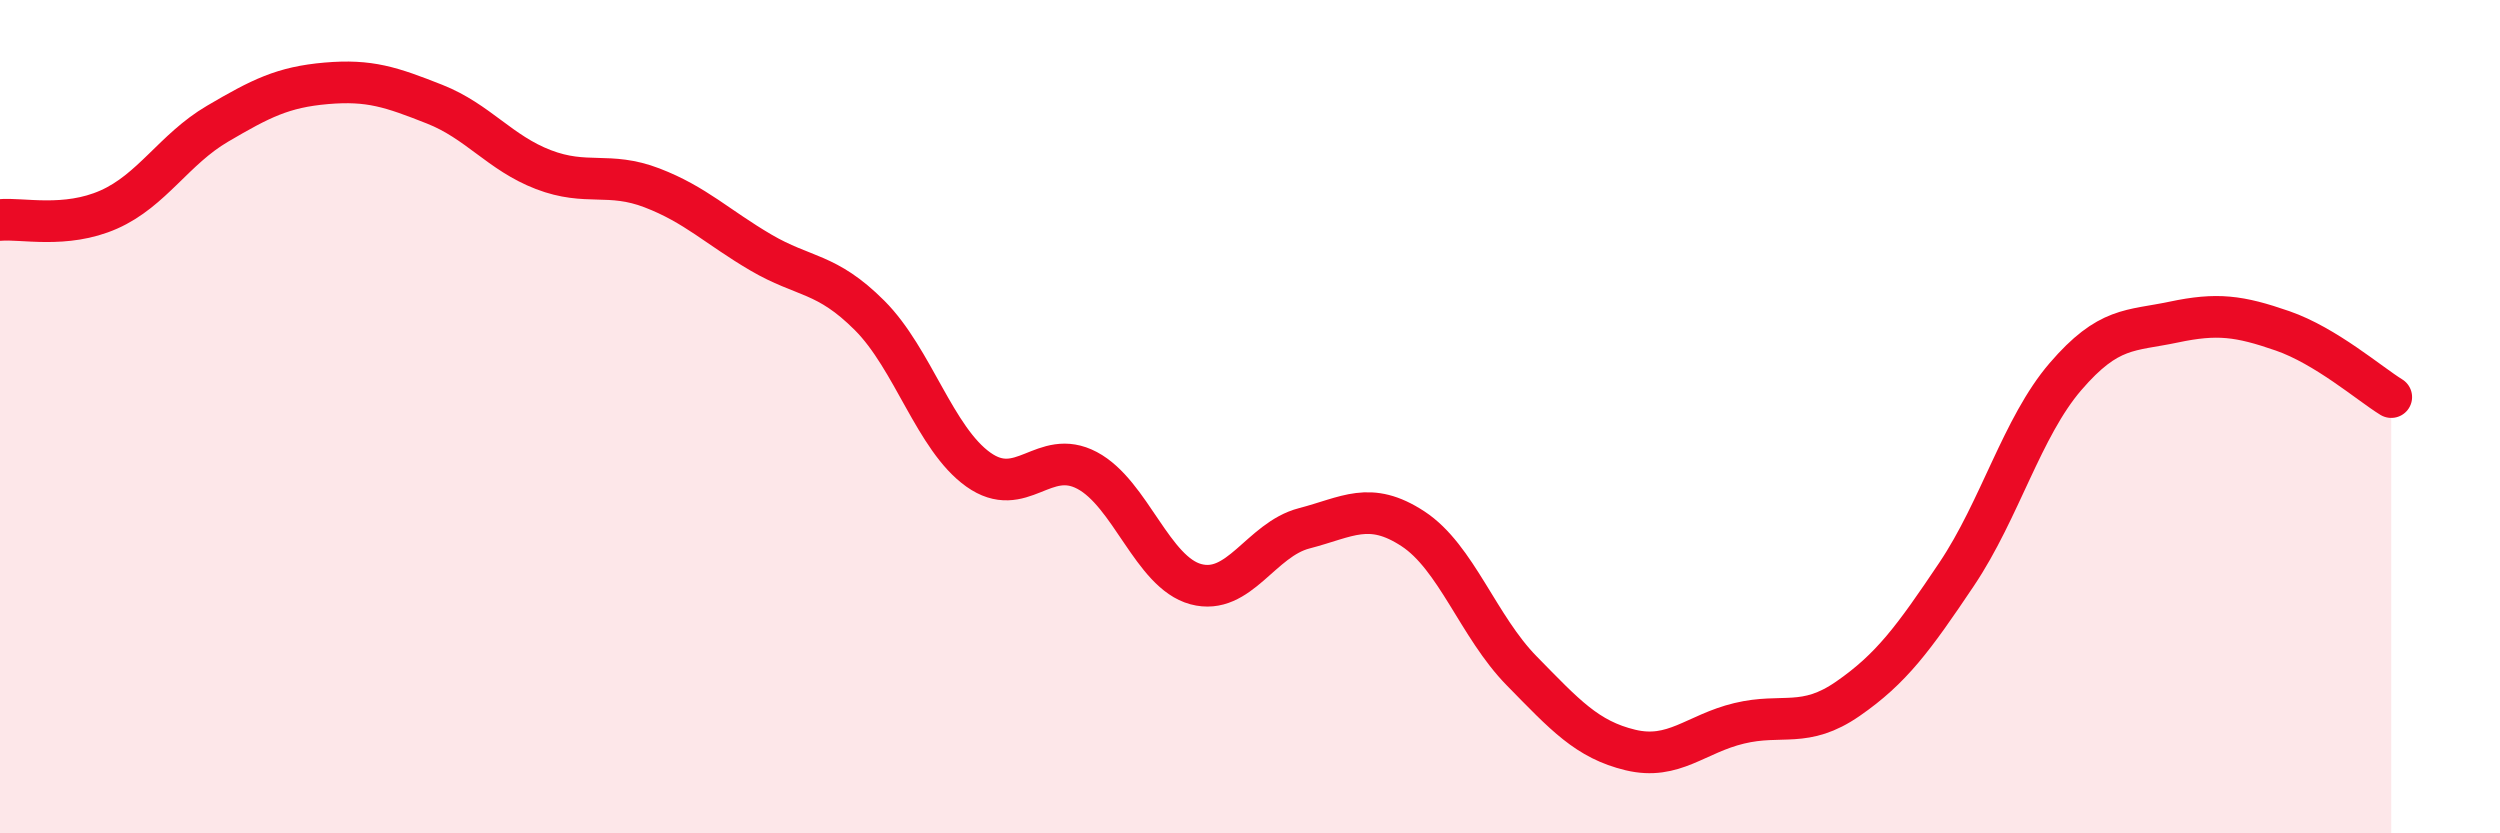
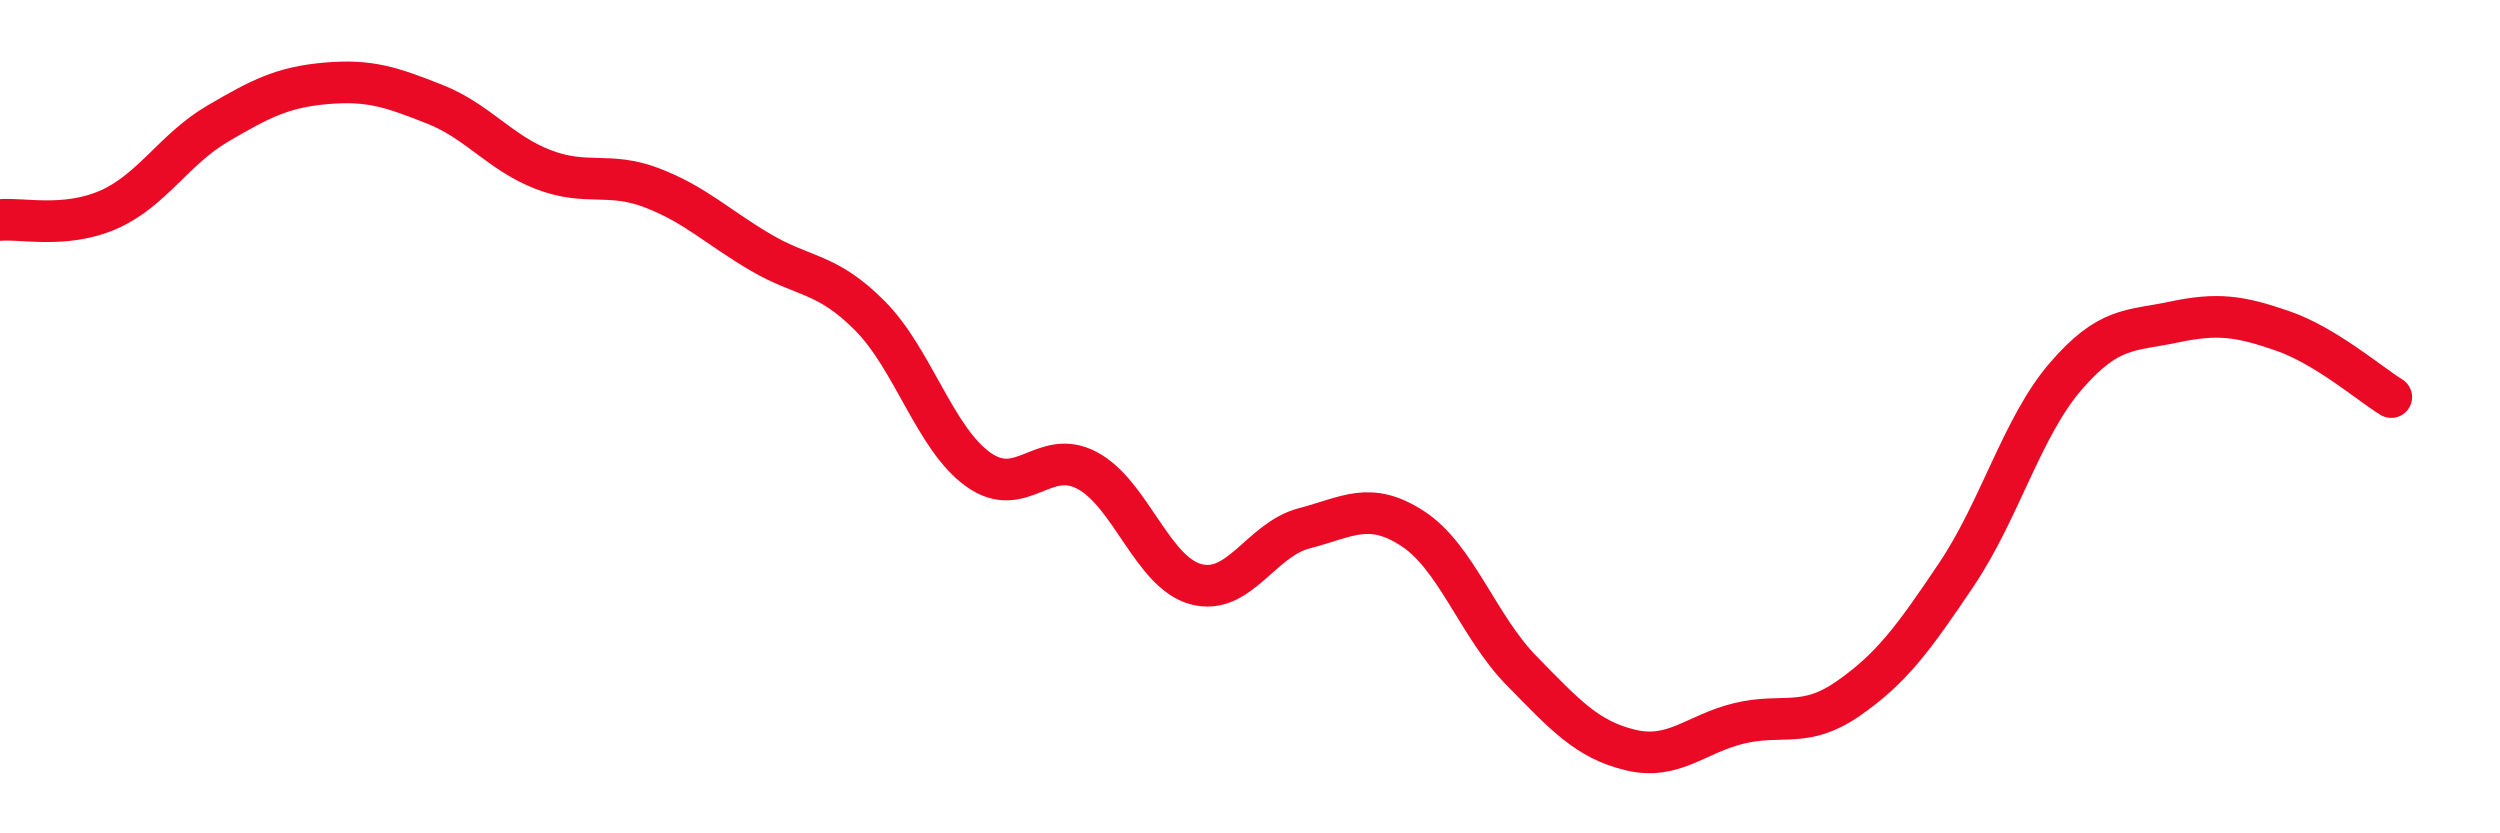
<svg xmlns="http://www.w3.org/2000/svg" width="60" height="20" viewBox="0 0 60 20">
-   <path d="M 0,5.28 C 0.52,5.23 1.57,5.49 2.61,5.03 C 3.65,4.57 4.18,3.58 5.22,2.97 C 6.26,2.36 6.79,2.09 7.83,2 C 8.87,1.91 9.39,2.09 10.43,2.5 C 11.47,2.91 12,3.67 13.04,4.07 C 14.08,4.47 14.61,4.11 15.65,4.51 C 16.69,4.91 17.22,5.45 18.26,6.06 C 19.3,6.67 19.83,6.53 20.87,7.57 C 21.91,8.61 22.44,10.53 23.48,11.27 C 24.52,12.01 25.05,10.74 26.09,11.29 C 27.13,11.84 27.66,13.74 28.7,14.02 C 29.74,14.3 30.26,12.95 31.3,12.68 C 32.34,12.41 32.87,12.01 33.91,12.69 C 34.95,13.37 35.48,15.04 36.52,16.1 C 37.56,17.16 38.09,17.75 39.13,18 C 40.17,18.25 40.7,17.61 41.74,17.36 C 42.78,17.11 43.31,17.49 44.35,16.77 C 45.39,16.05 45.92,15.33 46.96,13.78 C 48,12.23 48.53,10.25 49.57,9.04 C 50.61,7.83 51.13,7.95 52.17,7.73 C 53.21,7.51 53.74,7.58 54.78,7.94 C 55.82,8.3 56.87,9.21 57.39,9.53L57.39 20L0 20Z" fill="#EB0A25" opacity="0.1" stroke-linecap="round" stroke-linejoin="round" />
  <path d="M 0,5.28 C 0.52,5.23 1.57,5.49 2.61,5.03 C 3.65,4.57 4.18,3.58 5.22,2.97 C 6.26,2.36 6.79,2.09 7.83,2 C 8.87,1.91 9.39,2.09 10.43,2.5 C 11.47,2.91 12,3.67 13.04,4.07 C 14.08,4.47 14.61,4.11 15.65,4.51 C 16.69,4.91 17.22,5.45 18.26,6.06 C 19.3,6.67 19.83,6.53 20.87,7.57 C 21.91,8.61 22.44,10.53 23.48,11.27 C 24.52,12.01 25.05,10.74 26.09,11.29 C 27.13,11.84 27.66,13.74 28.7,14.02 C 29.74,14.3 30.26,12.95 31.3,12.68 C 32.34,12.41 32.87,12.01 33.91,12.69 C 34.95,13.37 35.48,15.04 36.52,16.1 C 37.56,17.16 38.09,17.75 39.13,18 C 40.17,18.25 40.7,17.61 41.74,17.36 C 42.78,17.11 43.31,17.49 44.35,16.77 C 45.39,16.05 45.92,15.33 46.96,13.78 C 48,12.23 48.53,10.25 49.57,9.04 C 50.61,7.83 51.13,7.95 52.17,7.73 C 53.21,7.51 53.74,7.58 54.78,7.94 C 55.82,8.3 56.87,9.21 57.39,9.53" stroke="#EB0A25" stroke-width="1" fill="none" stroke-linecap="round" stroke-linejoin="round" />
</svg>